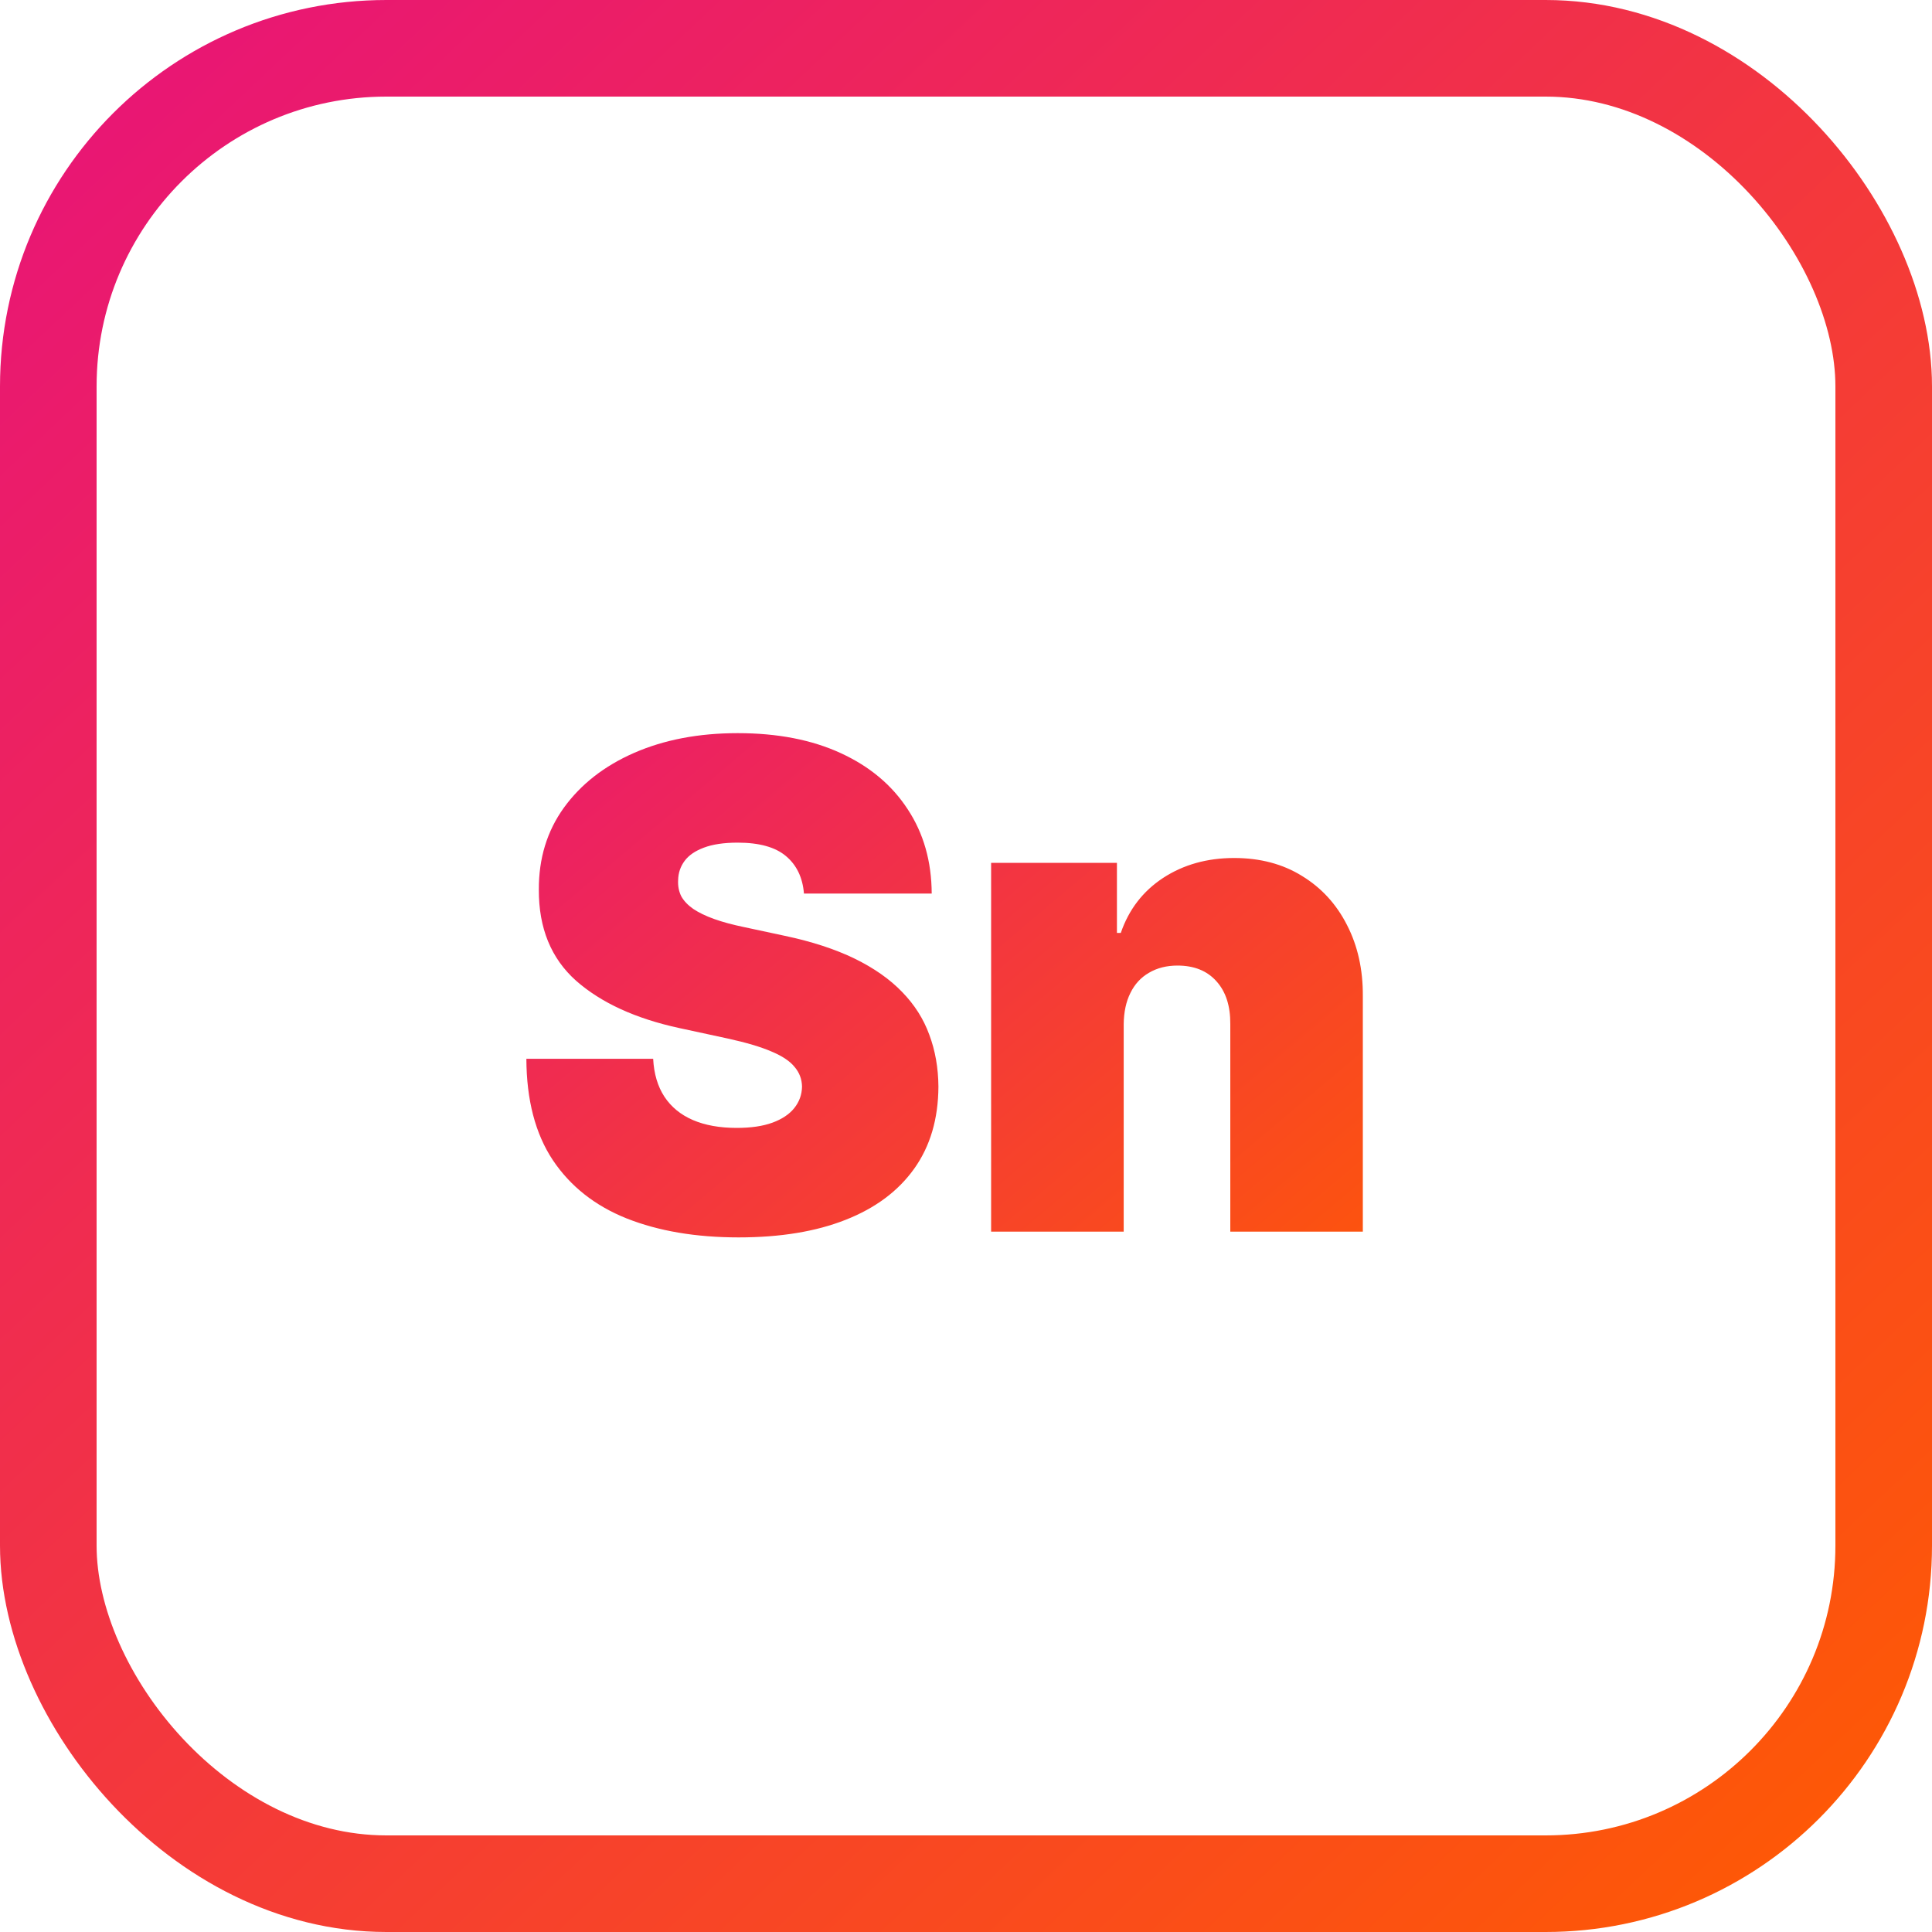
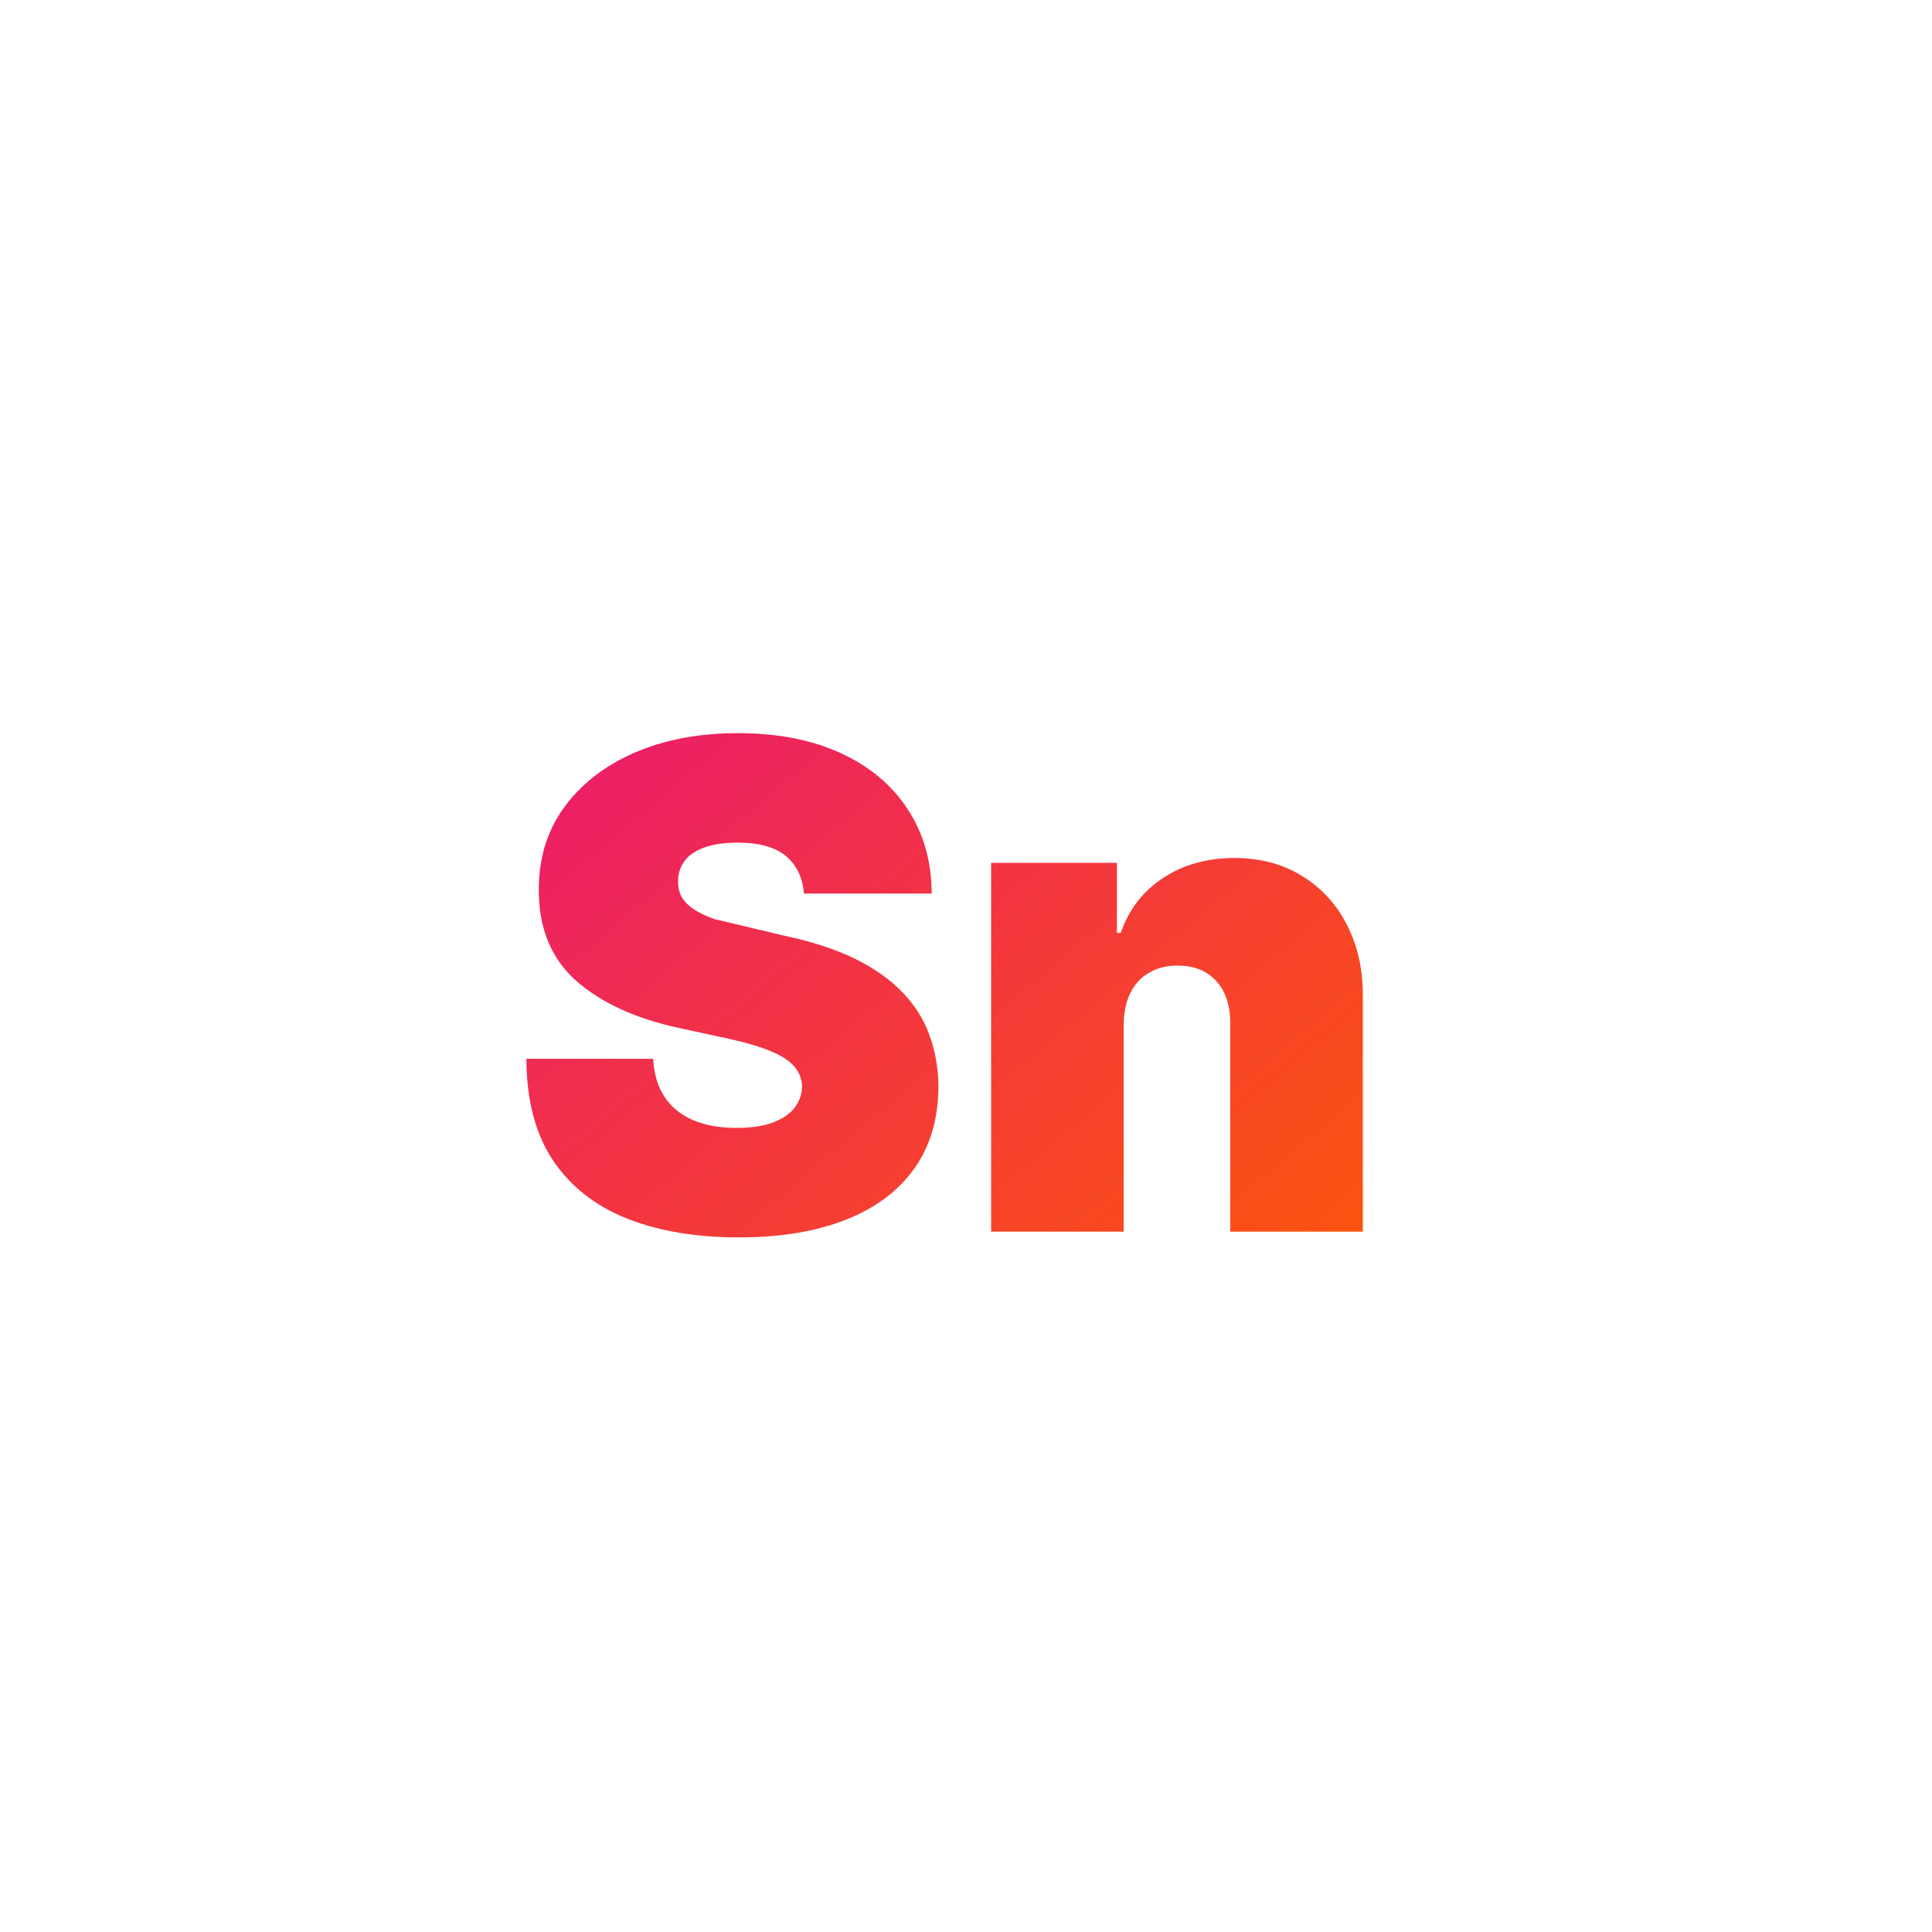
<svg xmlns="http://www.w3.org/2000/svg" width="40" height="40" viewBox="0 0 40 40" fill="none">
-   <path d="M16.645 18.5C16.618 18.169 16.494 17.91 16.272 17.724C16.053 17.539 15.72 17.446 15.273 17.446C14.988 17.446 14.754 17.481 14.572 17.55C14.393 17.617 14.26 17.708 14.174 17.824C14.088 17.94 14.043 18.072 14.04 18.222C14.033 18.344 14.055 18.455 14.104 18.555C14.157 18.651 14.24 18.739 14.353 18.818C14.466 18.894 14.61 18.964 14.786 19.027C14.961 19.09 15.17 19.146 15.412 19.196L16.247 19.375C16.811 19.494 17.293 19.652 17.694 19.847C18.095 20.043 18.423 20.273 18.678 20.538C18.933 20.8 19.121 21.095 19.24 21.423C19.363 21.751 19.426 22.109 19.429 22.497C19.426 23.167 19.258 23.733 18.927 24.197C18.595 24.662 18.121 25.014 17.505 25.256C16.892 25.498 16.154 25.619 15.293 25.619C14.408 25.619 13.635 25.488 12.976 25.227C12.32 24.965 11.809 24.562 11.445 24.018C11.083 23.472 10.901 22.772 10.898 21.921H13.523C13.539 22.232 13.617 22.494 13.756 22.706C13.896 22.918 14.091 23.079 14.343 23.188C14.598 23.298 14.902 23.352 15.253 23.352C15.548 23.352 15.795 23.316 15.994 23.243C16.192 23.17 16.343 23.069 16.446 22.94C16.549 22.81 16.602 22.663 16.605 22.497C16.602 22.341 16.55 22.206 16.451 22.09C16.355 21.97 16.196 21.864 15.974 21.771C15.752 21.675 15.452 21.586 15.074 21.503L14.06 21.284C13.158 21.088 12.447 20.762 11.927 20.305C11.41 19.844 11.153 19.216 11.156 18.421C11.153 17.774 11.325 17.209 11.673 16.725C12.025 16.238 12.51 15.858 13.13 15.587C13.753 15.315 14.467 15.179 15.273 15.179C16.095 15.179 16.806 15.316 17.405 15.592C18.005 15.867 18.468 16.255 18.793 16.755C19.121 17.252 19.287 17.834 19.29 18.5H16.645ZM23.265 21.204V25.5H20.52V17.864H23.125V19.315H23.205C23.371 18.831 23.662 18.452 24.08 18.177C24.501 17.902 24.991 17.764 25.552 17.764C26.092 17.764 26.561 17.889 26.959 18.137C27.36 18.382 27.669 18.72 27.888 19.151C28.11 19.582 28.22 20.074 28.216 20.628V25.5H25.472V21.204C25.475 20.827 25.379 20.53 25.184 20.315C24.991 20.099 24.723 19.991 24.378 19.991C24.153 19.991 23.956 20.041 23.787 20.141C23.621 20.237 23.493 20.376 23.404 20.558C23.314 20.737 23.268 20.953 23.265 21.204Z" fill="url(#paint0_linear_728_5793)" />
-   <rect x="1" y="1" width="38" height="38" rx="7" stroke="url(#paint1_linear_728_5793)" stroke-width="2" />
+   <path d="M16.645 18.5C16.618 18.169 16.494 17.91 16.272 17.724C16.053 17.539 15.72 17.446 15.273 17.446C14.988 17.446 14.754 17.481 14.572 17.55C14.393 17.617 14.26 17.708 14.174 17.824C14.088 17.94 14.043 18.072 14.04 18.222C14.033 18.344 14.055 18.455 14.104 18.555C14.157 18.651 14.24 18.739 14.353 18.818C14.466 18.894 14.61 18.964 14.786 19.027L16.247 19.375C16.811 19.494 17.293 19.652 17.694 19.847C18.095 20.043 18.423 20.273 18.678 20.538C18.933 20.8 19.121 21.095 19.24 21.423C19.363 21.751 19.426 22.109 19.429 22.497C19.426 23.167 19.258 23.733 18.927 24.197C18.595 24.662 18.121 25.014 17.505 25.256C16.892 25.498 16.154 25.619 15.293 25.619C14.408 25.619 13.635 25.488 12.976 25.227C12.32 24.965 11.809 24.562 11.445 24.018C11.083 23.472 10.901 22.772 10.898 21.921H13.523C13.539 22.232 13.617 22.494 13.756 22.706C13.896 22.918 14.091 23.079 14.343 23.188C14.598 23.298 14.902 23.352 15.253 23.352C15.548 23.352 15.795 23.316 15.994 23.243C16.192 23.17 16.343 23.069 16.446 22.94C16.549 22.81 16.602 22.663 16.605 22.497C16.602 22.341 16.55 22.206 16.451 22.09C16.355 21.97 16.196 21.864 15.974 21.771C15.752 21.675 15.452 21.586 15.074 21.503L14.06 21.284C13.158 21.088 12.447 20.762 11.927 20.305C11.41 19.844 11.153 19.216 11.156 18.421C11.153 17.774 11.325 17.209 11.673 16.725C12.025 16.238 12.51 15.858 13.13 15.587C13.753 15.315 14.467 15.179 15.273 15.179C16.095 15.179 16.806 15.316 17.405 15.592C18.005 15.867 18.468 16.255 18.793 16.755C19.121 17.252 19.287 17.834 19.29 18.5H16.645ZM23.265 21.204V25.5H20.52V17.864H23.125V19.315H23.205C23.371 18.831 23.662 18.452 24.08 18.177C24.501 17.902 24.991 17.764 25.552 17.764C26.092 17.764 26.561 17.889 26.959 18.137C27.36 18.382 27.669 18.72 27.888 19.151C28.11 19.582 28.22 20.074 28.216 20.628V25.5H25.472V21.204C25.475 20.827 25.379 20.53 25.184 20.315C24.991 20.099 24.723 19.991 24.378 19.991C24.153 19.991 23.956 20.041 23.787 20.141C23.621 20.237 23.493 20.376 23.404 20.558C23.314 20.737 23.268 20.953 23.265 21.204Z" fill="url(#paint0_linear_728_5793)" />
  <defs>
    <linearGradient id="paint0_linear_728_5793" x1="29.5" y1="28.5" x2="13.414" y2="9.427" gradientUnits="userSpaceOnUse">
      <stop stop-color="#FF5C00" />
      <stop offset="1" stop-color="#E81379" />
    </linearGradient>
    <linearGradient id="paint1_linear_728_5793" x1="40" y1="40" x2="1.667" y2="-0.667" gradientUnits="userSpaceOnUse">
      <stop stop-color="#FF5C00" />
      <stop offset="1" stop-color="#E81379" />
    </linearGradient>
  </defs>
</svg>